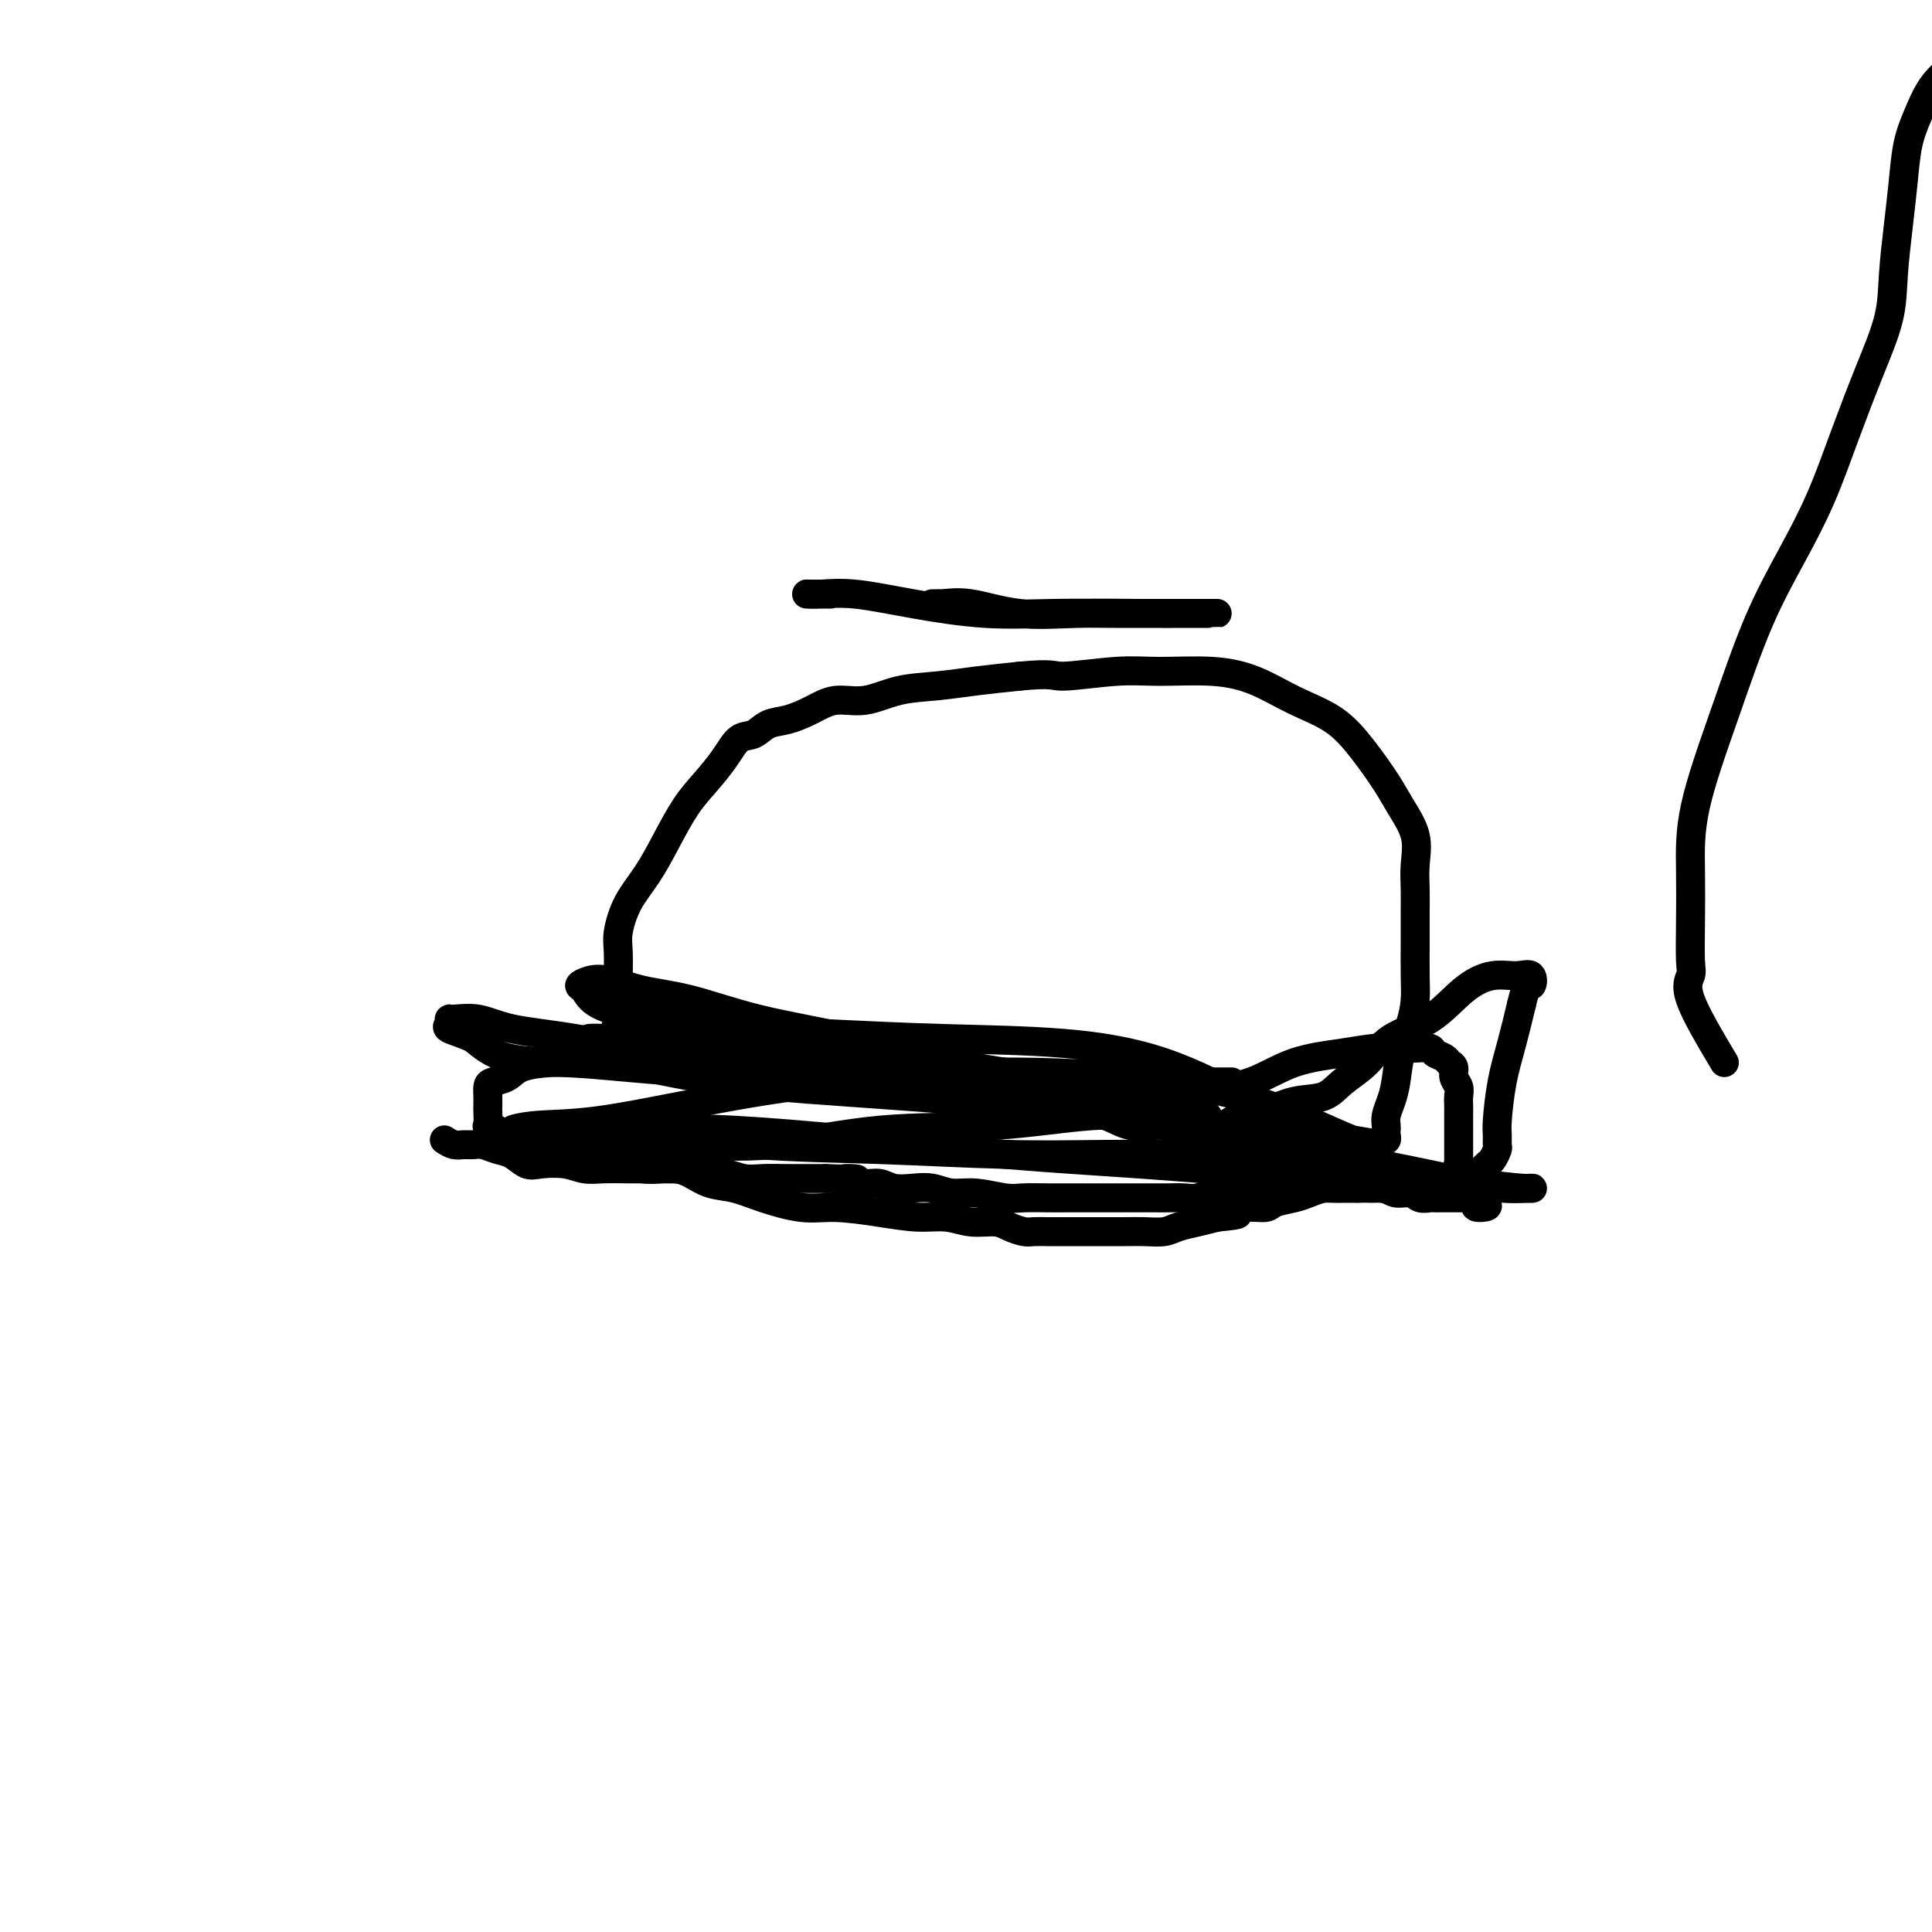
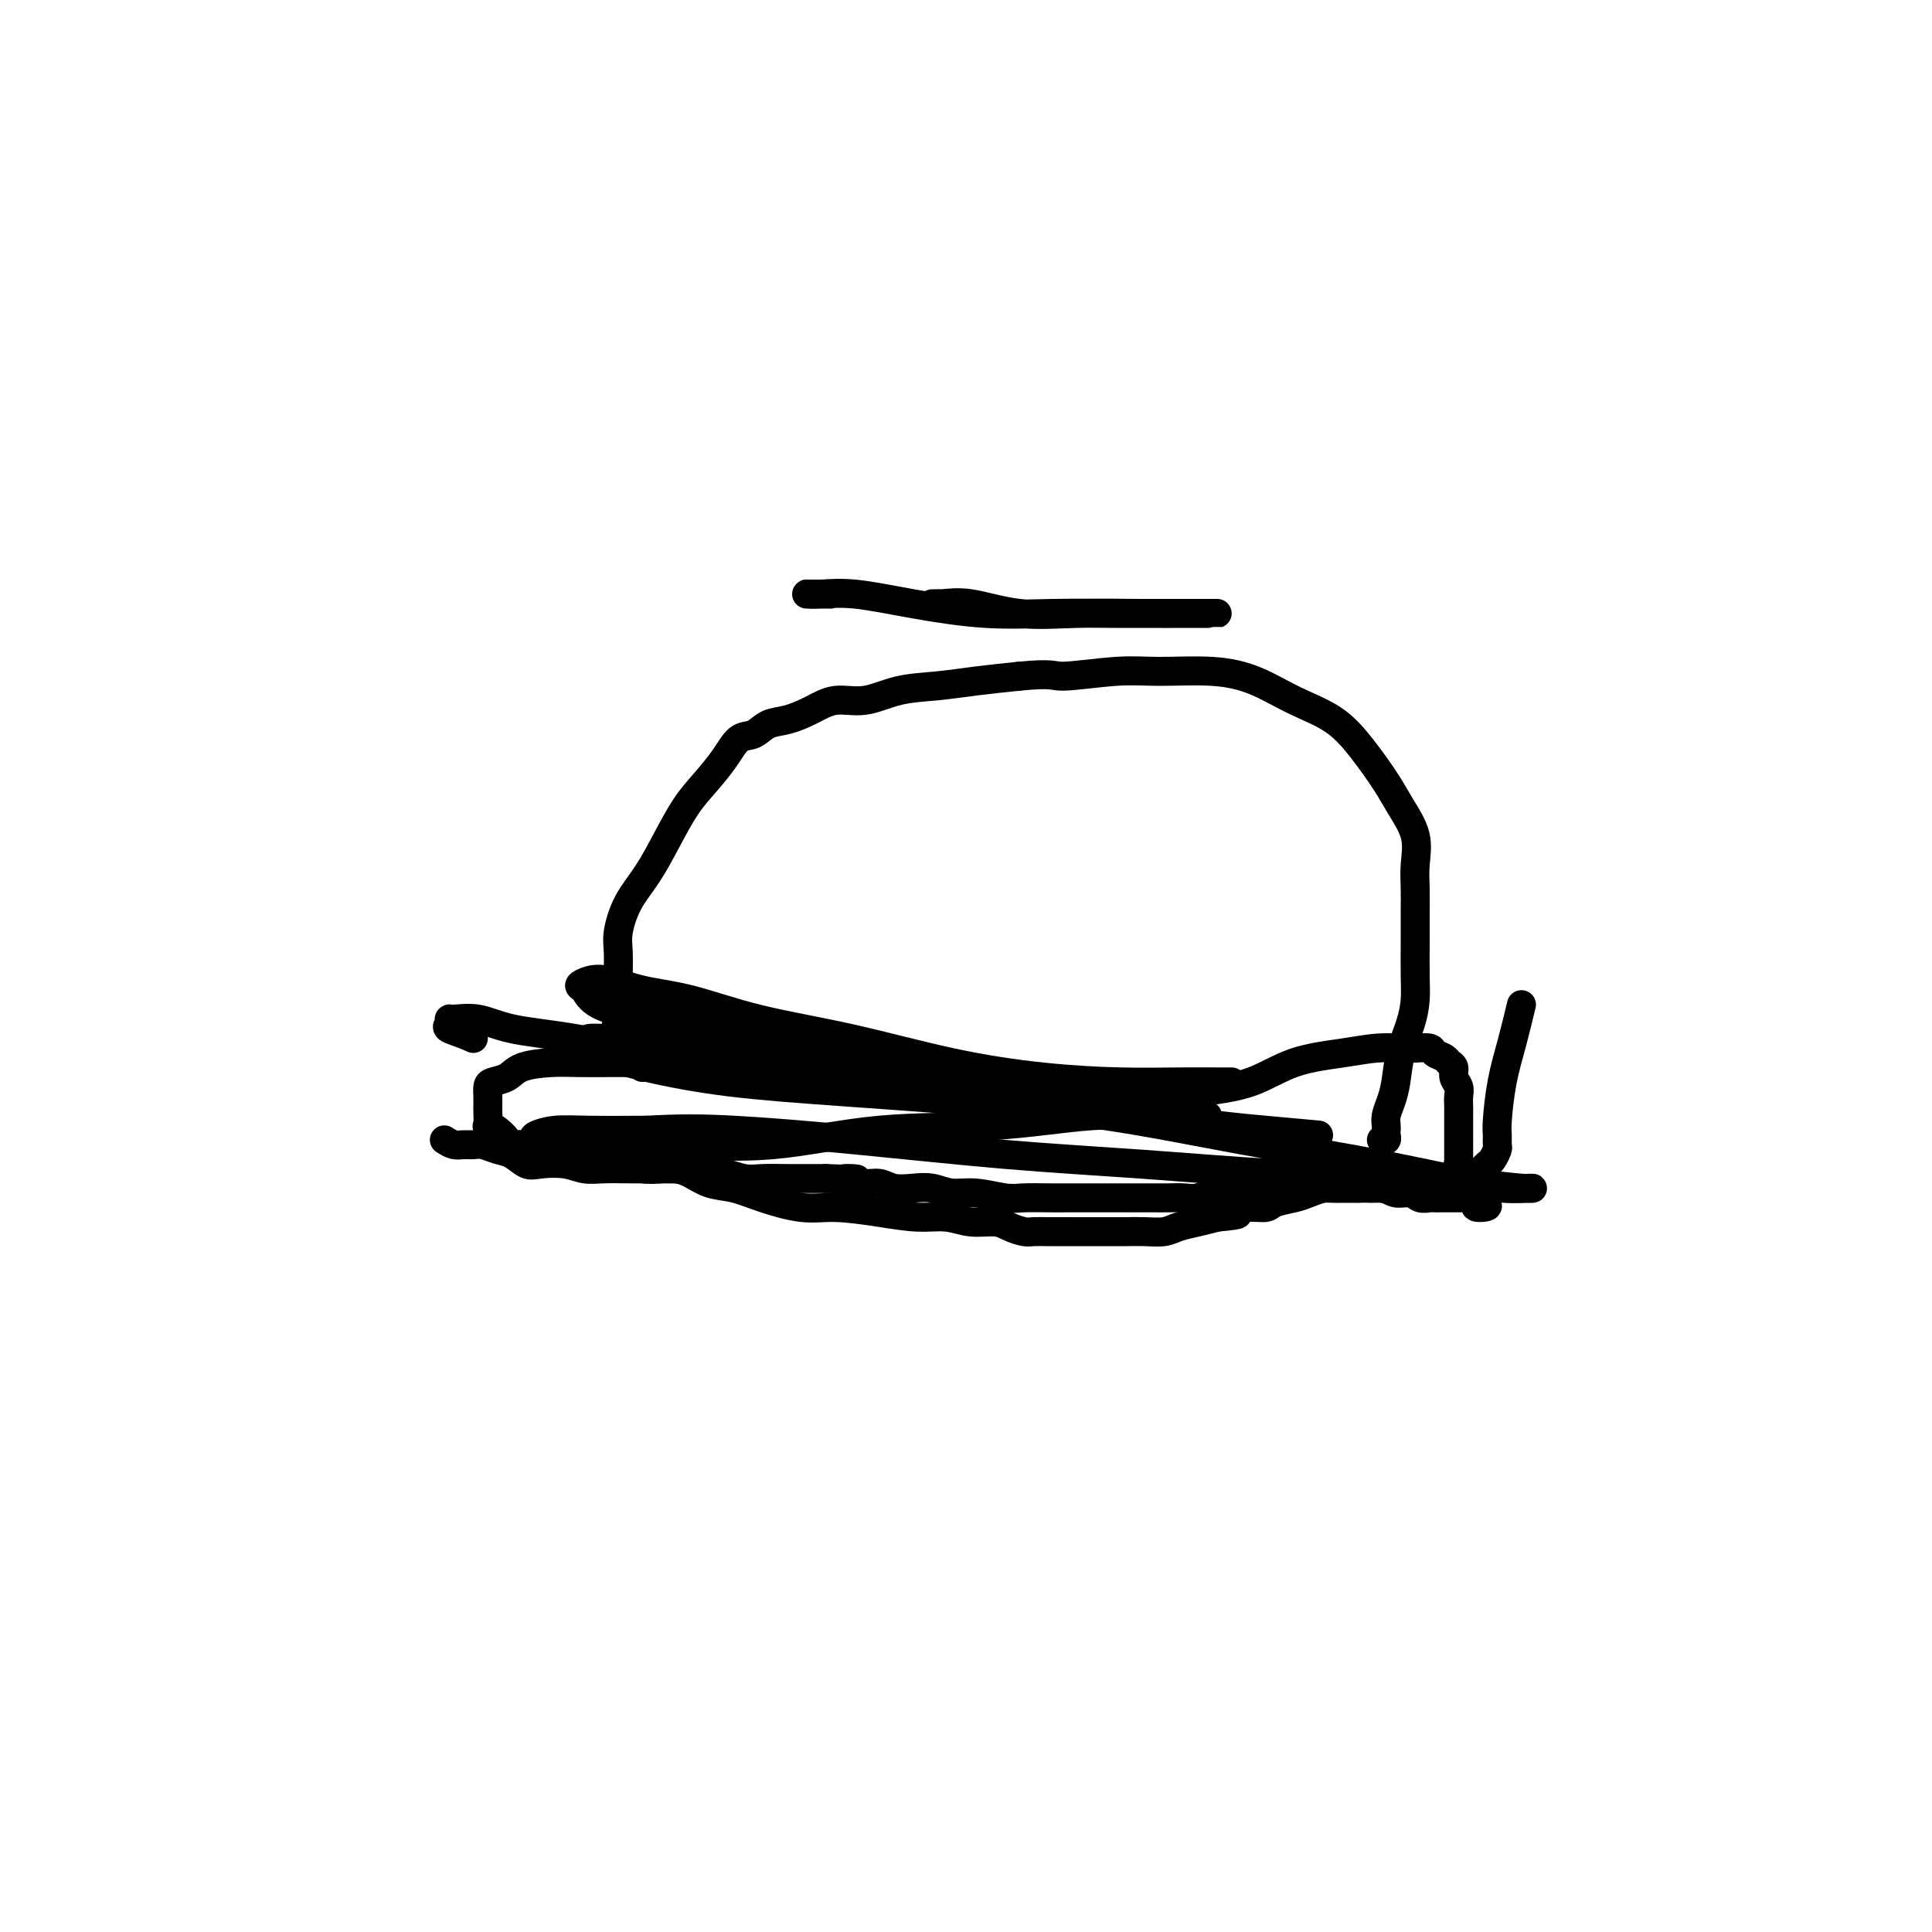
<svg xmlns="http://www.w3.org/2000/svg" viewBox="0 0 400 400" version="1.1">
  <g fill="none" stroke="#000000" stroke-width="6" stroke-linecap="round" stroke-linejoin="round">
-     <path d="M357,220c-2.958,-4.973 -5.917,-9.946 -7,-13c-1.083,-3.054 -0.291,-4.190 0,-5c0.291,-0.810 0.081,-1.295 0,-3c-0.081,-1.705 -0.033,-4.631 0,-8c0.033,-3.369 0.051,-7.180 0,-11c-0.051,-3.820 -0.170,-7.650 1,-13c1.170,-5.350 3.631,-12.221 6,-19c2.369,-6.779 4.646,-13.467 7,-19c2.354,-5.533 4.785,-9.912 7,-14c2.215,-4.088 4.215,-7.884 6,-12c1.785,-4.116 3.357,-8.551 5,-13c1.643,-4.449 3.358,-8.910 5,-13c1.642,-4.090 3.213,-7.807 4,-11c0.787,-3.193 0.791,-5.860 1,-9c0.209,-3.140 0.624,-6.751 1,-10c0.376,-3.249 0.712,-6.134 1,-9c0.288,-2.866 0.528,-5.713 1,-8c0.472,-2.287 1.174,-4.014 2,-6c0.826,-1.986 1.774,-4.231 3,-6c1.226,-1.769 2.731,-3.062 4,-4c1.269,-0.938 2.303,-1.522 4,-2c1.697,-0.478 4.056,-0.851 5,-1c0.944,-0.149 0.472,-0.075 0,0" />
    <path d="M92,236c0.668,0.425 1.337,0.849 2,1c0.663,0.151 1.321,0.028 2,0c0.679,-0.028 1.379,0.038 2,0c0.621,-0.038 1.165,-0.182 2,0c0.835,0.182 1.963,0.689 3,1c1.037,0.311 1.985,0.427 3,1c1.015,0.573 2.097,1.604 3,2c0.903,0.396 1.627,0.159 3,0c1.373,-0.159 3.397,-0.239 5,0c1.603,0.239 2.787,0.796 4,1c1.213,0.204 2.454,0.055 4,0c1.546,-0.055 3.397,-0.016 5,0c1.603,0.016 2.960,0.008 4,0c1.040,-0.008 1.765,-0.017 3,0c1.235,0.017 2.980,0.061 4,0c1.020,-0.061 1.314,-0.227 2,0c0.686,0.227 1.765,0.845 3,1c1.235,0.155 2.626,-0.155 4,0c1.374,0.155 2.730,0.773 4,1c1.270,0.227 2.454,0.061 4,0c1.546,-0.061 3.455,-0.016 5,0c1.545,0.016 2.727,0.005 4,0c1.273,-0.005 2.636,-0.002 4,0" />
    <path d="M171,244c10.371,0.399 5.299,-0.103 4,0c-1.299,0.103 1.177,0.811 3,1c1.823,0.189 2.994,-0.141 4,0c1.006,0.141 1.849,0.755 3,1c1.151,0.245 2.612,0.122 4,0c1.388,-0.122 2.705,-0.243 4,0c1.295,0.243 2.569,0.850 4,1c1.431,0.150 3.019,-0.156 5,0c1.981,0.156 4.356,0.774 6,1c1.644,0.226 2.557,0.061 4,0c1.443,-0.061 3.418,-0.016 5,0c1.582,0.016 2.773,0.004 4,0c1.227,-0.004 2.492,-0.001 4,0c1.508,0.001 3.261,-0.000 5,0c1.739,0.000 3.466,0.001 5,0c1.534,-0.001 2.875,-0.004 4,0c1.125,0.004 2.033,0.016 3,0c0.967,-0.016 1.991,-0.061 3,0c1.009,0.061 2.002,0.226 3,0c0.998,-0.226 1.999,-0.845 3,-1c1.001,-0.155 2.000,0.155 3,0c1.000,-0.155 2.000,-0.774 3,-1c1.000,-0.226 2.001,-0.061 3,0c0.999,0.061 1.997,0.016 3,0c1.003,-0.016 2.011,-0.004 3,0c0.989,0.004 1.959,0.001 3,0c1.041,-0.001 2.152,-0.000 3,0c0.848,0.000 1.434,0.000 2,0c0.566,-0.000 1.114,-0.000 2,0c0.886,0.000 2.110,0.000 3,0c0.890,-0.000 1.445,-0.000 2,0" />
    <path d="M281,246c11.889,-0.292 5.111,-0.022 3,0c-2.111,0.022 0.446,-0.204 2,0c1.554,0.204 2.104,0.839 3,1c0.896,0.161 2.138,-0.153 3,0c0.862,0.153 1.344,0.773 2,1c0.656,0.227 1.485,0.061 2,0c0.515,-0.061 0.715,-0.016 1,0c0.285,0.016 0.655,0.004 1,0c0.345,-0.004 0.666,-0.001 1,0c0.334,0.001 0.681,0.000 1,0c0.319,-0.000 0.610,-0.000 1,0c0.390,0.000 0.878,0.000 1,0c0.122,-0.000 -0.121,-0.001 0,0c0.121,0.001 0.607,0.003 1,0c0.393,-0.003 0.693,-0.011 1,0c0.307,0.011 0.621,0.041 1,0c0.379,-0.041 0.823,-0.155 1,0c0.177,0.155 0.089,0.577 0,1" />
    <path d="M306,249c3.867,0.738 1.033,1.084 0,1c-1.033,-0.084 -0.266,-0.597 0,-1c0.266,-0.403 0.030,-0.696 0,-1c-0.030,-0.304 0.146,-0.620 0,-1c-0.146,-0.380 -0.613,-0.823 -1,-1c-0.387,-0.177 -0.693,-0.089 -1,0" />
    <path d="M304,246c-0.325,-0.416 -0.139,0.043 0,0c0.139,-0.043 0.230,-0.590 0,-1c-0.230,-0.410 -0.779,-0.684 -1,-1c-0.221,-0.316 -0.112,-0.675 0,-1c0.112,-0.325 0.226,-0.616 0,-1c-0.226,-0.384 -0.793,-0.862 -1,-1c-0.207,-0.138 -0.056,0.062 0,0c0.056,-0.062 0.015,-0.387 0,-1c-0.015,-0.613 -0.004,-1.515 0,-2c0.004,-0.485 0.001,-0.553 0,-1c-0.001,-0.447 -0.001,-1.275 0,-2c0.001,-0.725 0.001,-1.349 0,-2c-0.001,-0.651 -0.004,-1.329 0,-2c0.004,-0.671 0.016,-1.335 0,-2c-0.016,-0.665 -0.060,-1.330 0,-2c0.060,-0.670 0.225,-1.345 0,-2c-0.225,-0.655 -0.838,-1.288 -1,-2c-0.162,-0.712 0.127,-1.501 0,-2c-0.127,-0.499 -0.670,-0.708 -1,-1c-0.330,-0.292 -0.446,-0.666 -1,-1c-0.554,-0.334 -1.546,-0.626 -2,-1c-0.454,-0.374 -0.371,-0.830 -1,-1c-0.629,-0.170 -1.971,-0.056 -3,0c-1.029,0.056 -1.744,0.053 -3,0c-1.256,-0.053 -3.053,-0.155 -5,0c-1.947,0.155 -4.044,0.567 -7,1c-2.956,0.433 -6.770,0.887 -10,2c-3.230,1.113 -5.876,2.886 -9,4c-3.124,1.114 -6.726,1.569 -10,2c-3.274,0.431 -6.221,0.837 -9,1c-2.779,0.163 -5.389,0.081 -8,0" />
    <path d="M232,227c-11.541,1.579 -8.392,0.525 -9,0c-0.608,-0.525 -4.973,-0.522 -8,-1c-3.027,-0.478 -4.716,-1.438 -7,-2c-2.284,-0.562 -5.164,-0.725 -8,-1c-2.836,-0.275 -5.628,-0.662 -8,-1c-2.372,-0.338 -4.323,-0.626 -7,-1c-2.677,-0.374 -6.079,-0.832 -9,-1c-2.921,-0.168 -5.361,-0.045 -8,0c-2.639,0.045 -5.477,0.012 -8,0c-2.523,-0.012 -4.732,-0.003 -7,0c-2.268,0.003 -4.594,0.001 -7,0c-2.406,-0.001 -4.893,-0.001 -7,0c-2.107,0.001 -3.835,0.002 -6,0c-2.165,-0.002 -4.767,-0.008 -7,0c-2.233,0.008 -4.097,0.030 -6,0c-1.903,-0.030 -3.844,-0.111 -6,0c-2.156,0.111 -4.525,0.413 -6,1c-1.475,0.587 -2.055,1.457 -3,2c-0.945,0.543 -2.253,0.759 -3,1c-0.747,0.241 -0.932,0.507 -1,1c-0.068,0.493 -0.020,1.214 0,2c0.020,0.786 0.011,1.638 0,2c-0.011,0.362 -0.024,0.233 0,1c0.024,0.767 0.086,2.430 0,3c-0.086,0.570 -0.319,0.047 0,0c0.319,-0.047 1.191,0.383 2,1c0.809,0.617 1.554,1.422 2,2c0.446,0.578 0.594,0.928 1,1c0.406,0.072 1.071,-0.134 2,0c0.929,0.134 2.123,0.610 3,1c0.877,0.390 1.439,0.695 2,1" />
    <path d="M113,239c2.346,1.095 2.209,0.833 3,1c0.791,0.167 2.508,0.763 4,1c1.492,0.237 2.759,0.116 4,0c1.241,-0.116 2.456,-0.225 4,0c1.544,0.225 3.416,0.785 5,1c1.584,0.215 2.880,0.084 4,0c1.120,-0.084 2.064,-0.122 3,0c0.936,0.122 1.866,0.405 3,1c1.134,0.595 2.473,1.504 4,2c1.527,0.496 3.242,0.581 5,1c1.758,0.419 3.561,1.174 6,2c2.439,0.826 5.516,1.723 8,2c2.484,0.277 4.375,-0.065 7,0c2.625,0.065 5.984,0.539 9,1c3.016,0.461 5.689,0.911 8,1c2.311,0.089 4.261,-0.183 6,0c1.739,0.183 3.266,0.819 5,1c1.734,0.181 3.674,-0.095 5,0c1.326,0.095 2.038,0.561 3,1c0.962,0.439 2.175,0.850 3,1c0.825,0.150 1.263,0.040 2,0c0.737,-0.040 1.775,-0.011 3,0c1.225,0.011 2.637,0.003 4,0c1.363,-0.003 2.676,0.000 4,0c1.324,-0.000 2.661,-0.003 4,0c1.339,0.003 2.682,0.012 4,0c1.318,-0.012 2.610,-0.045 4,0c1.390,0.045 2.878,0.167 4,0c1.122,-0.167 1.879,-0.622 3,-1c1.121,-0.378 2.606,-0.679 4,-1c1.394,-0.321 2.697,-0.660 4,-1" />
    <path d="M252,252c6.746,-0.626 3.610,-0.693 3,-1c-0.610,-0.307 1.306,-0.856 3,-1c1.694,-0.144 3.168,0.115 4,0c0.832,-0.115 1.024,-0.605 2,-1c0.976,-0.395 2.737,-0.694 4,-1c1.263,-0.306 2.029,-0.618 3,-1c0.971,-0.382 2.147,-0.834 3,-1c0.853,-0.166 1.381,-0.044 2,0c0.619,0.044 1.328,0.012 2,0c0.672,-0.012 1.309,-0.003 2,0c0.691,0.003 1.438,0.001 2,0c0.562,-0.001 0.939,-0.001 2,0c1.061,0.001 2.806,0.001 4,0c1.194,-0.001 1.836,-0.004 3,0c1.164,0.004 2.851,0.016 4,0c1.149,-0.016 1.761,-0.060 3,0c1.239,0.060 3.106,0.223 4,0c0.894,-0.223 0.817,-0.833 1,-1c0.183,-0.167 0.626,0.110 1,0c0.374,-0.110 0.677,-0.606 1,-1c0.323,-0.394 0.665,-0.687 1,-1c0.335,-0.313 0.664,-0.646 1,-1c0.336,-0.354 0.679,-0.728 1,-1c0.321,-0.272 0.621,-0.442 1,-1c0.379,-0.558 0.836,-1.504 1,-2c0.164,-0.496 0.036,-0.541 0,-1c-0.036,-0.459 0.021,-1.330 0,-2c-0.021,-0.670 -0.119,-1.138 0,-3c0.119,-1.862 0.455,-5.117 1,-8c0.545,-2.883 1.299,-5.395 2,-8c0.701,-2.605 1.351,-5.302 2,-8" />
-     <path d="M315,208c1.194,-5.269 1.679,-3.942 2,-4c0.321,-0.058 0.477,-1.502 0,-2c-0.477,-0.498 -1.586,-0.049 -3,0c-1.414,0.049 -3.132,-0.301 -5,0c-1.868,0.301 -3.886,1.252 -6,3c-2.114,1.748 -4.324,4.293 -7,6c-2.676,1.707 -5.817,2.575 -8,4c-2.183,1.425 -3.409,3.408 -5,5c-1.591,1.592 -3.549,2.792 -5,4c-1.451,1.208 -2.396,2.422 -4,3c-1.604,0.578 -3.866,0.519 -6,1c-2.134,0.481 -4.139,1.502 -6,2c-1.861,0.498 -3.578,0.473 -5,1c-1.422,0.527 -2.550,1.607 -4,2c-1.450,0.393 -3.221,0.099 -5,0c-1.779,-0.099 -3.565,-0.004 -5,0c-1.435,0.004 -2.520,-0.081 -4,0c-1.480,0.081 -3.354,0.330 -5,0c-1.646,-0.330 -3.064,-1.240 -5,-2c-1.936,-0.760 -4.390,-1.369 -7,-2c-2.610,-0.631 -5.377,-1.283 -8,-2c-2.623,-0.717 -5.101,-1.499 -8,-2c-2.899,-0.501 -6.218,-0.722 -10,-1c-3.782,-0.278 -8.025,-0.613 -12,-1c-3.975,-0.387 -7.681,-0.825 -12,-1c-4.319,-0.175 -9.252,-0.086 -14,0c-4.748,0.086 -9.311,0.169 -14,0c-4.689,-0.169 -9.504,-0.592 -14,-1c-4.496,-0.408 -8.672,-0.802 -13,-1c-4.328,-0.198 -8.808,-0.199 -12,-1c-3.192,-0.801 -5.096,-2.400 -7,-4" />
    <path d="M98,215c-2.215,-1.028 -4.254,-1.598 -5,-2c-0.746,-0.402 -0.201,-0.637 0,-1c0.201,-0.363 0.058,-0.853 0,-1c-0.058,-0.147 -0.029,0.047 1,0c1.029,-0.047 3.060,-0.337 5,0c1.940,0.337 3.791,1.302 7,2c3.209,0.698 7.778,1.128 13,2c5.222,0.872 11.097,2.187 18,3c6.903,0.813 14.836,1.125 23,2c8.164,0.875 16.561,2.313 24,3c7.439,0.687 13.922,0.622 20,1c6.078,0.378 11.753,1.197 17,2c5.247,0.803 10.068,1.588 14,2c3.932,0.412 6.975,0.451 9,1c2.025,0.549 3.030,1.609 4,2c0.970,0.391 1.904,0.112 2,0c0.096,-0.112 -0.645,-0.057 -2,0c-1.355,0.057 -3.325,0.118 -7,0c-3.675,-0.118 -9.055,-0.413 -15,0c-5.945,0.413 -12.453,1.536 -20,2c-7.547,0.464 -16.132,0.269 -24,1c-7.868,0.731 -15.019,2.389 -22,3c-6.981,0.611 -13.793,0.175 -20,0c-6.207,-0.175 -11.810,-0.089 -16,0c-4.190,0.089 -6.966,0.182 -9,0c-2.034,-0.182 -3.327,-0.637 -4,-1c-0.673,-0.363 -0.727,-0.633 0,-1c0.727,-0.367 2.234,-0.829 4,-1c1.766,-0.171 3.790,-0.049 7,0c3.210,0.049 7.605,0.024 12,0" />
    <path d="M134,234c6.526,-0.389 11.342,-0.360 18,0c6.658,0.360 15.158,1.052 25,2c9.842,0.948 21.027,2.152 31,3c9.973,0.848 18.734,1.341 28,2c9.266,0.659 19.037,1.483 28,2c8.963,0.517 17.118,0.728 24,1c6.882,0.272 12.491,0.604 17,1c4.509,0.396 7.918,0.854 10,1c2.082,0.146 2.838,-0.020 2,0c-0.838,0.020 -3.270,0.228 -6,0c-2.730,-0.228 -5.759,-0.890 -11,-2c-5.241,-1.110 -12.694,-2.668 -20,-4c-7.306,-1.332 -14.466,-2.439 -23,-4c-8.534,-1.561 -18.441,-3.576 -28,-5c-9.559,-1.424 -18.768,-2.258 -28,-3c-9.232,-0.742 -18.487,-1.393 -27,-2c-8.513,-0.607 -16.284,-1.172 -23,-2c-6.716,-0.828 -12.376,-1.921 -17,-3c-4.624,-1.079 -8.212,-2.146 -10,-3c-1.788,-0.854 -1.776,-1.495 -2,-2c-0.224,-0.505 -0.683,-0.874 0,-1c0.683,-0.126 2.507,-0.008 5,0c2.493,0.008 5.656,-0.095 10,0c4.344,0.095 9.868,0.389 16,1c6.132,0.611 12.870,1.540 21,3c8.130,1.460 17.651,3.452 26,5c8.349,1.548 15.527,2.652 23,4c7.473,1.348 15.243,2.940 22,4c6.757,1.060 12.502,1.589 17,2c4.498,0.411 7.749,0.706 11,1" />
-     <path d="M273,235c20.167,3.173 10.584,1.606 7,1c-3.584,-0.606 -1.170,-0.249 0,0c1.170,0.249 1.096,0.391 0,0c-1.096,-0.391 -3.214,-1.316 -7,-3c-3.786,-1.684 -9.239,-4.128 -16,-6c-6.761,-1.872 -14.831,-3.170 -24,-4c-9.169,-0.830 -19.437,-1.190 -30,-1c-10.563,0.190 -21.420,0.931 -31,2c-9.580,1.069 -17.885,2.467 -26,4c-8.115,1.533 -16.042,3.200 -22,4c-5.958,0.800 -9.947,0.734 -13,1c-3.053,0.266 -5.169,0.863 -5,1c0.169,0.137 2.625,-0.185 5,0c2.375,0.185 4.671,0.876 9,1c4.329,0.124 10.693,-0.321 17,0c6.307,0.321 12.558,1.406 20,2c7.442,0.594 16.074,0.696 25,1c8.926,0.304 18.145,0.810 26,1c7.855,0.190 14.346,0.063 21,0c6.654,-0.063 13.471,-0.062 19,0c5.529,0.062 9.768,0.184 13,0c3.232,-0.184 5.455,-0.674 7,-1c1.545,-0.326 2.412,-0.488 3,-1c0.588,-0.512 0.898,-1.373 0,-2c-0.898,-0.627 -3.005,-1.018 -5,-2c-1.995,-0.982 -3.880,-2.553 -8,-5c-4.120,-2.447 -10.475,-5.769 -17,-8c-6.525,-2.231 -13.218,-3.370 -21,-4c-7.782,-0.630 -16.652,-0.751 -25,-1c-8.348,-0.249 -16.174,-0.624 -24,-1" />
    <path d="M171,214c-14.555,-1.070 -15.944,-0.745 -20,-1c-4.056,-0.255 -10.781,-1.091 -16,-2c-5.219,-0.909 -8.933,-1.891 -11,-3c-2.067,-1.109 -2.486,-2.343 -3,-3c-0.514,-0.657 -1.123,-0.736 -1,-1c0.123,-0.264 0.978,-0.714 2,-1c1.022,-0.286 2.212,-0.409 4,0c1.788,0.409 4.174,1.352 7,2c2.826,0.648 6.093,1.003 10,2c3.907,0.997 8.455,2.635 14,4c5.545,1.365 12.087,2.457 19,4c6.913,1.543 14.197,3.538 21,5c6.803,1.462 13.124,2.392 19,3c5.876,0.608 11.307,0.895 16,1c4.693,0.105 8.649,0.028 12,0c3.351,-0.028 6.099,-0.008 8,0c1.901,0.008 2.957,0.002 3,0c0.043,-0.002 -0.927,-0.001 -2,0c-1.073,0.001 -2.251,0.000 -4,0c-1.749,-0.000 -4.071,-0.000 -5,0c-0.929,0.000 -0.464,0.000 0,0" />
    <path d="M133,221c-2.113,-3.293 -4.227,-6.586 -5,-8c-0.773,-1.414 -0.207,-0.949 0,-1c0.207,-0.051 0.055,-0.620 0,-1c-0.055,-0.380 -0.015,-0.573 0,-1c0.015,-0.427 0.003,-1.088 0,-2c-0.003,-0.912 0.004,-2.077 0,-3c-0.004,-0.923 -0.017,-1.606 0,-3c0.017,-1.394 0.065,-3.501 0,-5c-0.065,-1.499 -0.244,-2.392 0,-4c0.244,-1.608 0.910,-3.930 2,-6c1.090,-2.070 2.602,-3.886 4,-6c1.398,-2.114 2.681,-4.525 4,-7c1.319,-2.475 2.674,-5.015 4,-7c1.326,-1.985 2.623,-3.414 4,-5c1.377,-1.586 2.835,-3.327 4,-5c1.165,-1.673 2.036,-3.277 3,-4c0.964,-0.723 2.020,-0.566 3,-1c0.980,-0.434 1.884,-1.459 3,-2c1.116,-0.541 2.445,-0.596 4,-1c1.555,-0.404 3.337,-1.155 5,-2c1.663,-0.845 3.207,-1.785 5,-2c1.793,-0.215 3.834,0.293 6,0c2.166,-0.293 4.457,-1.388 7,-2c2.543,-0.612 5.339,-0.742 8,-1c2.661,-0.258 5.189,-0.645 8,-1c2.811,-0.355 5.906,-0.677 9,-1" />
    <path d="M211,140c7.357,-0.711 6.748,0.010 9,0c2.252,-0.010 7.365,-0.751 11,-1c3.635,-0.249 5.790,-0.007 9,0c3.210,0.007 7.473,-0.220 11,0c3.527,0.220 6.317,0.887 9,2c2.683,1.113 5.259,2.673 8,4c2.741,1.327 5.646,2.422 8,4c2.354,1.578 4.158,3.639 6,6c1.842,2.361 3.723,5.022 5,7c1.277,1.978 1.950,3.273 3,5c1.050,1.727 2.478,3.887 3,6c0.522,2.113 0.140,4.178 0,6c-0.140,1.822 -0.037,3.399 0,5c0.037,1.601 0.008,3.224 0,5c-0.008,1.776 0.005,3.705 0,6c-0.005,2.295 -0.029,4.956 0,7c0.029,2.044 0.110,3.471 0,5c-0.110,1.529 -0.411,3.162 -1,5c-0.589,1.838 -1.464,3.883 -2,6c-0.536,2.117 -0.732,4.308 -1,6c-0.268,1.692 -0.608,2.887 -1,4c-0.392,1.113 -0.836,2.144 -1,3c-0.164,0.856 -0.048,1.536 0,2c0.048,0.464 0.027,0.713 0,1c-0.027,0.287 -0.059,0.613 0,1c0.059,0.387 0.208,0.835 0,1c-0.208,0.165 -0.774,0.047 -1,0c-0.226,-0.047 -0.113,-0.024 0,0" />
    <path d="M197,125c-1.796,-0.016 -3.593,-0.033 -4,0c-0.407,0.033 0.575,0.114 2,0c1.425,-0.114 3.295,-0.423 6,0c2.705,0.423 6.247,1.577 10,2c3.753,0.423 7.719,0.113 12,0c4.281,-0.113 8.879,-0.030 13,0c4.121,0.030 7.765,0.008 10,0c2.235,-0.008 3.059,-0.002 4,0c0.941,0.002 1.997,0.001 2,0c0.003,-0.001 -1.049,-0.000 -2,0c-0.951,0.000 -1.802,-0.000 -3,0c-1.198,0.000 -2.742,0.002 -4,0c-1.258,-0.002 -2.228,-0.006 -4,0c-1.772,0.006 -4.345,0.022 -8,0c-3.655,-0.022 -8.393,-0.083 -13,0c-4.607,0.083 -9.085,0.309 -14,0c-4.915,-0.309 -10.269,-1.155 -15,-2c-4.731,-0.845 -8.840,-1.691 -12,-2c-3.160,-0.309 -5.373,-0.083 -7,0c-1.627,0.083 -2.669,0.022 -3,0c-0.331,-0.022 0.048,-0.006 1,0c0.952,0.006 2.476,0.003 4,0" />
  </g>
</svg>